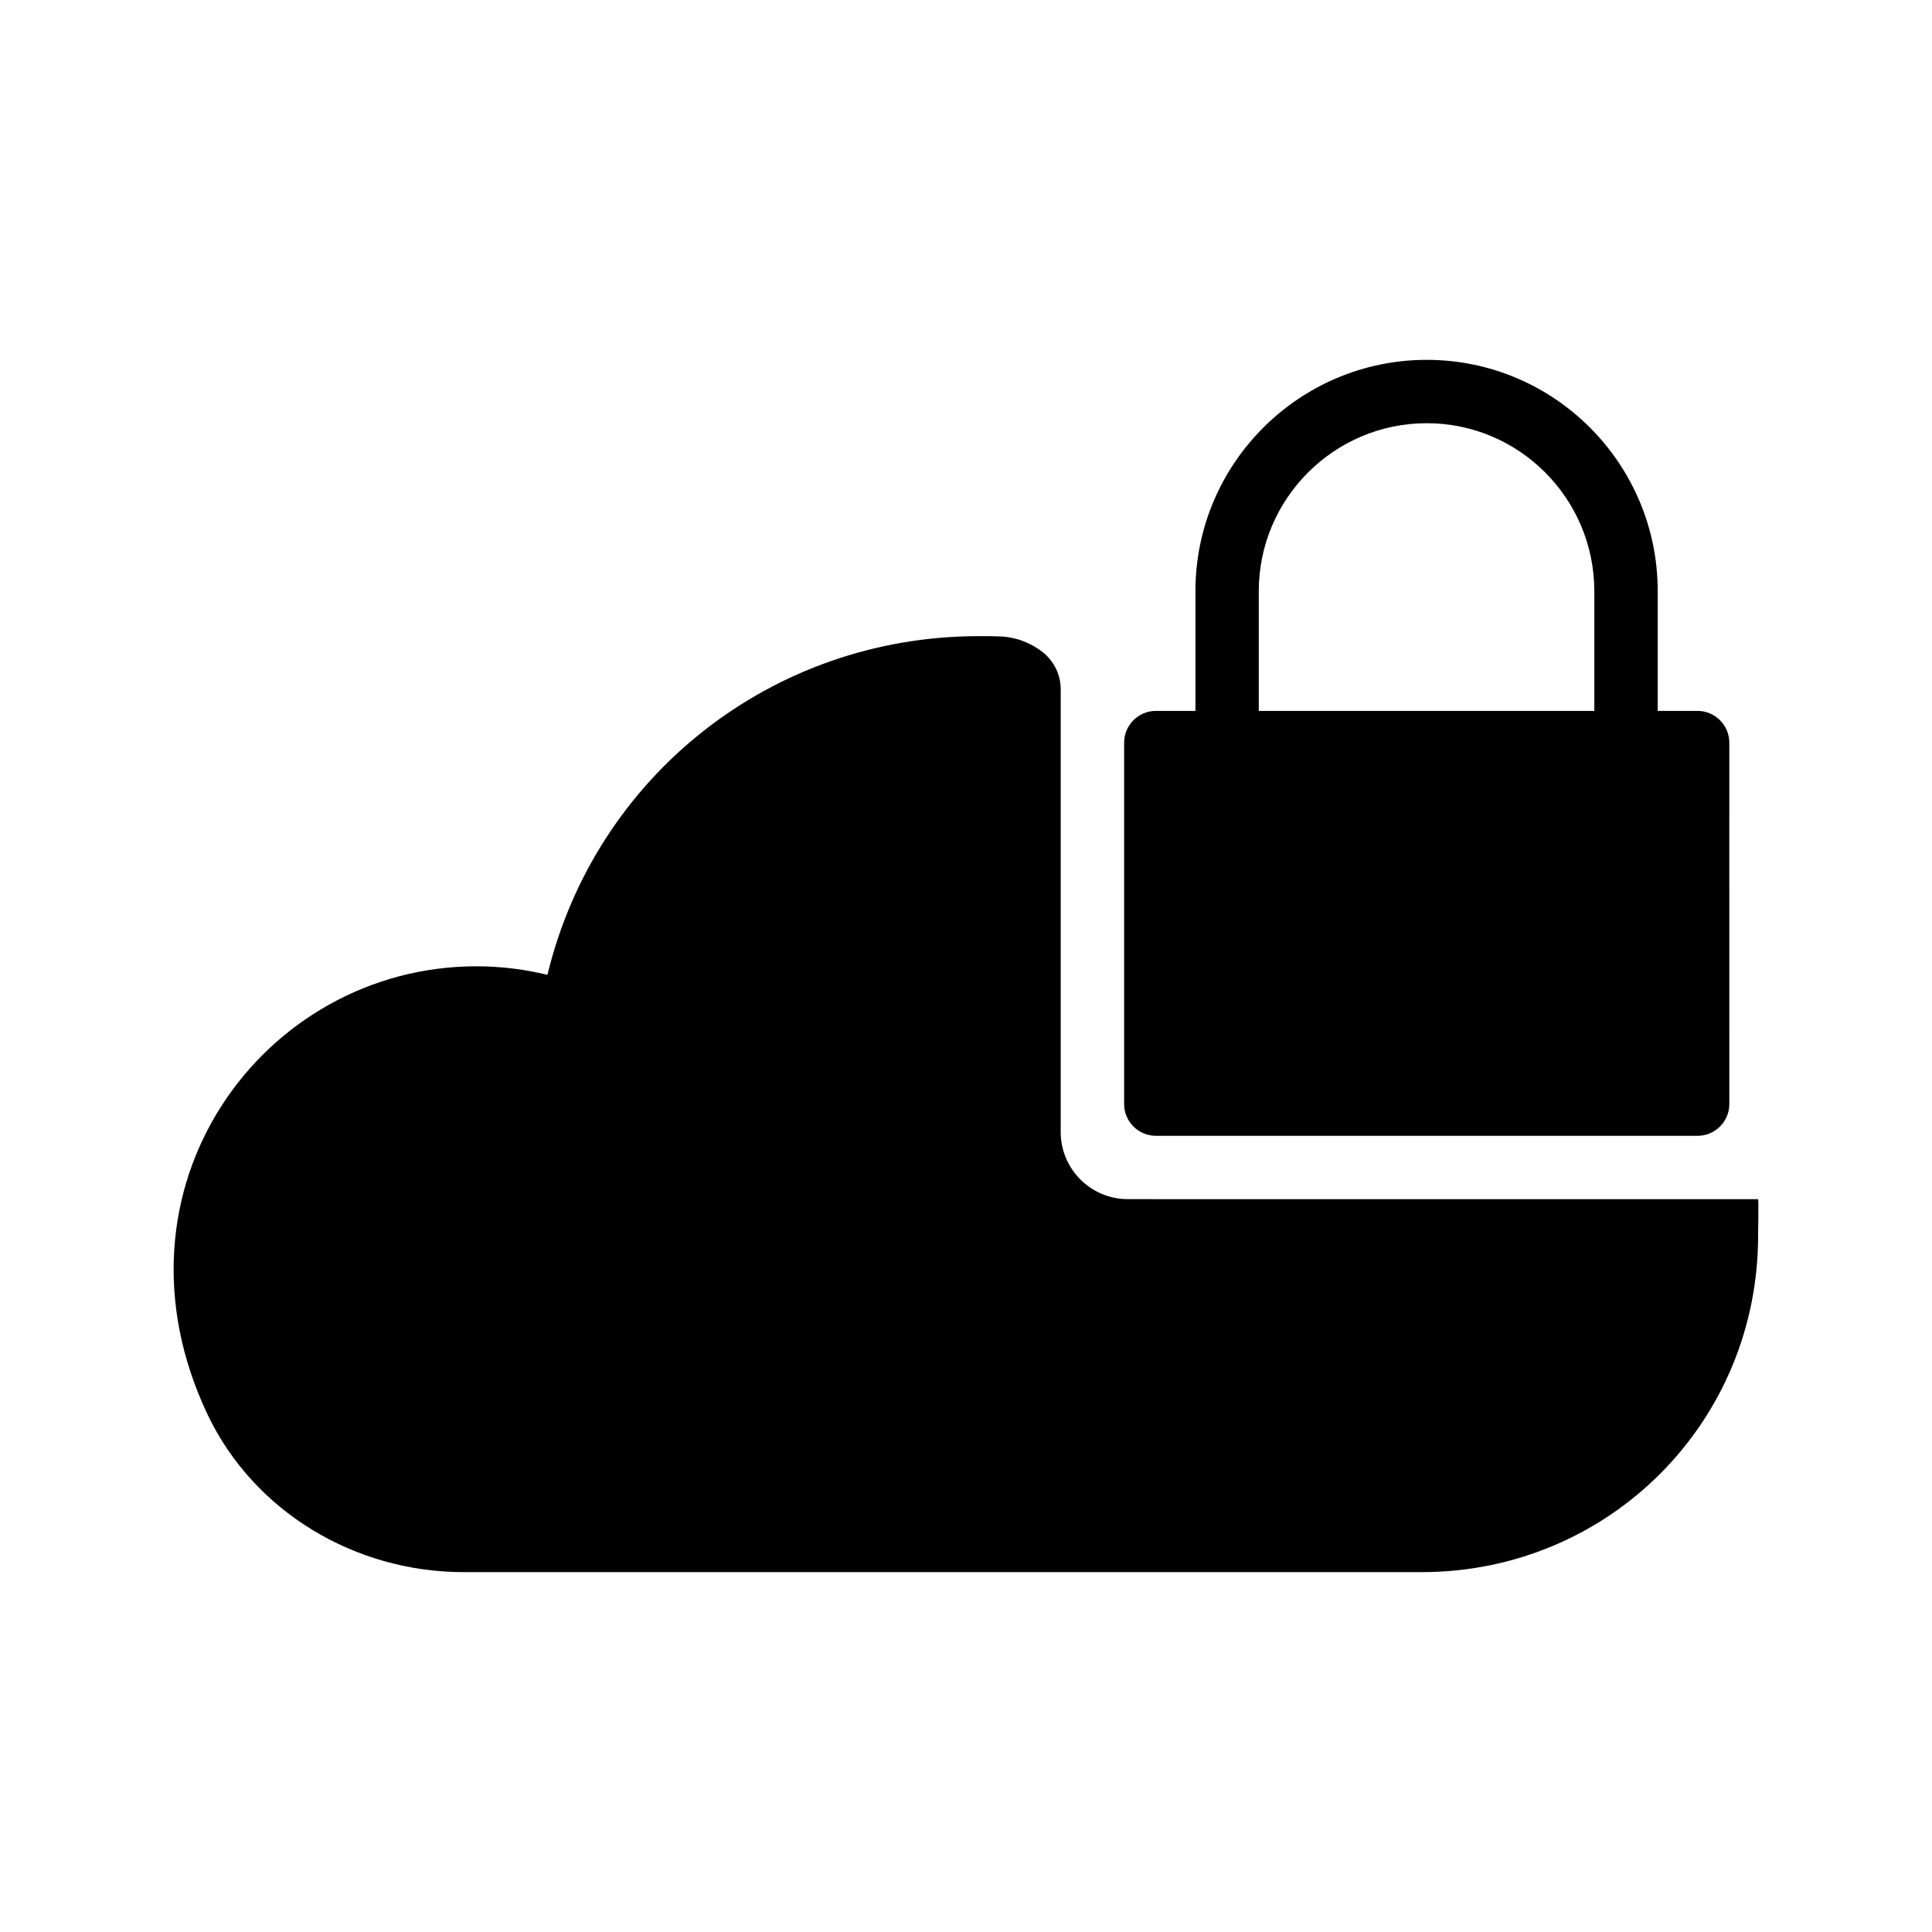
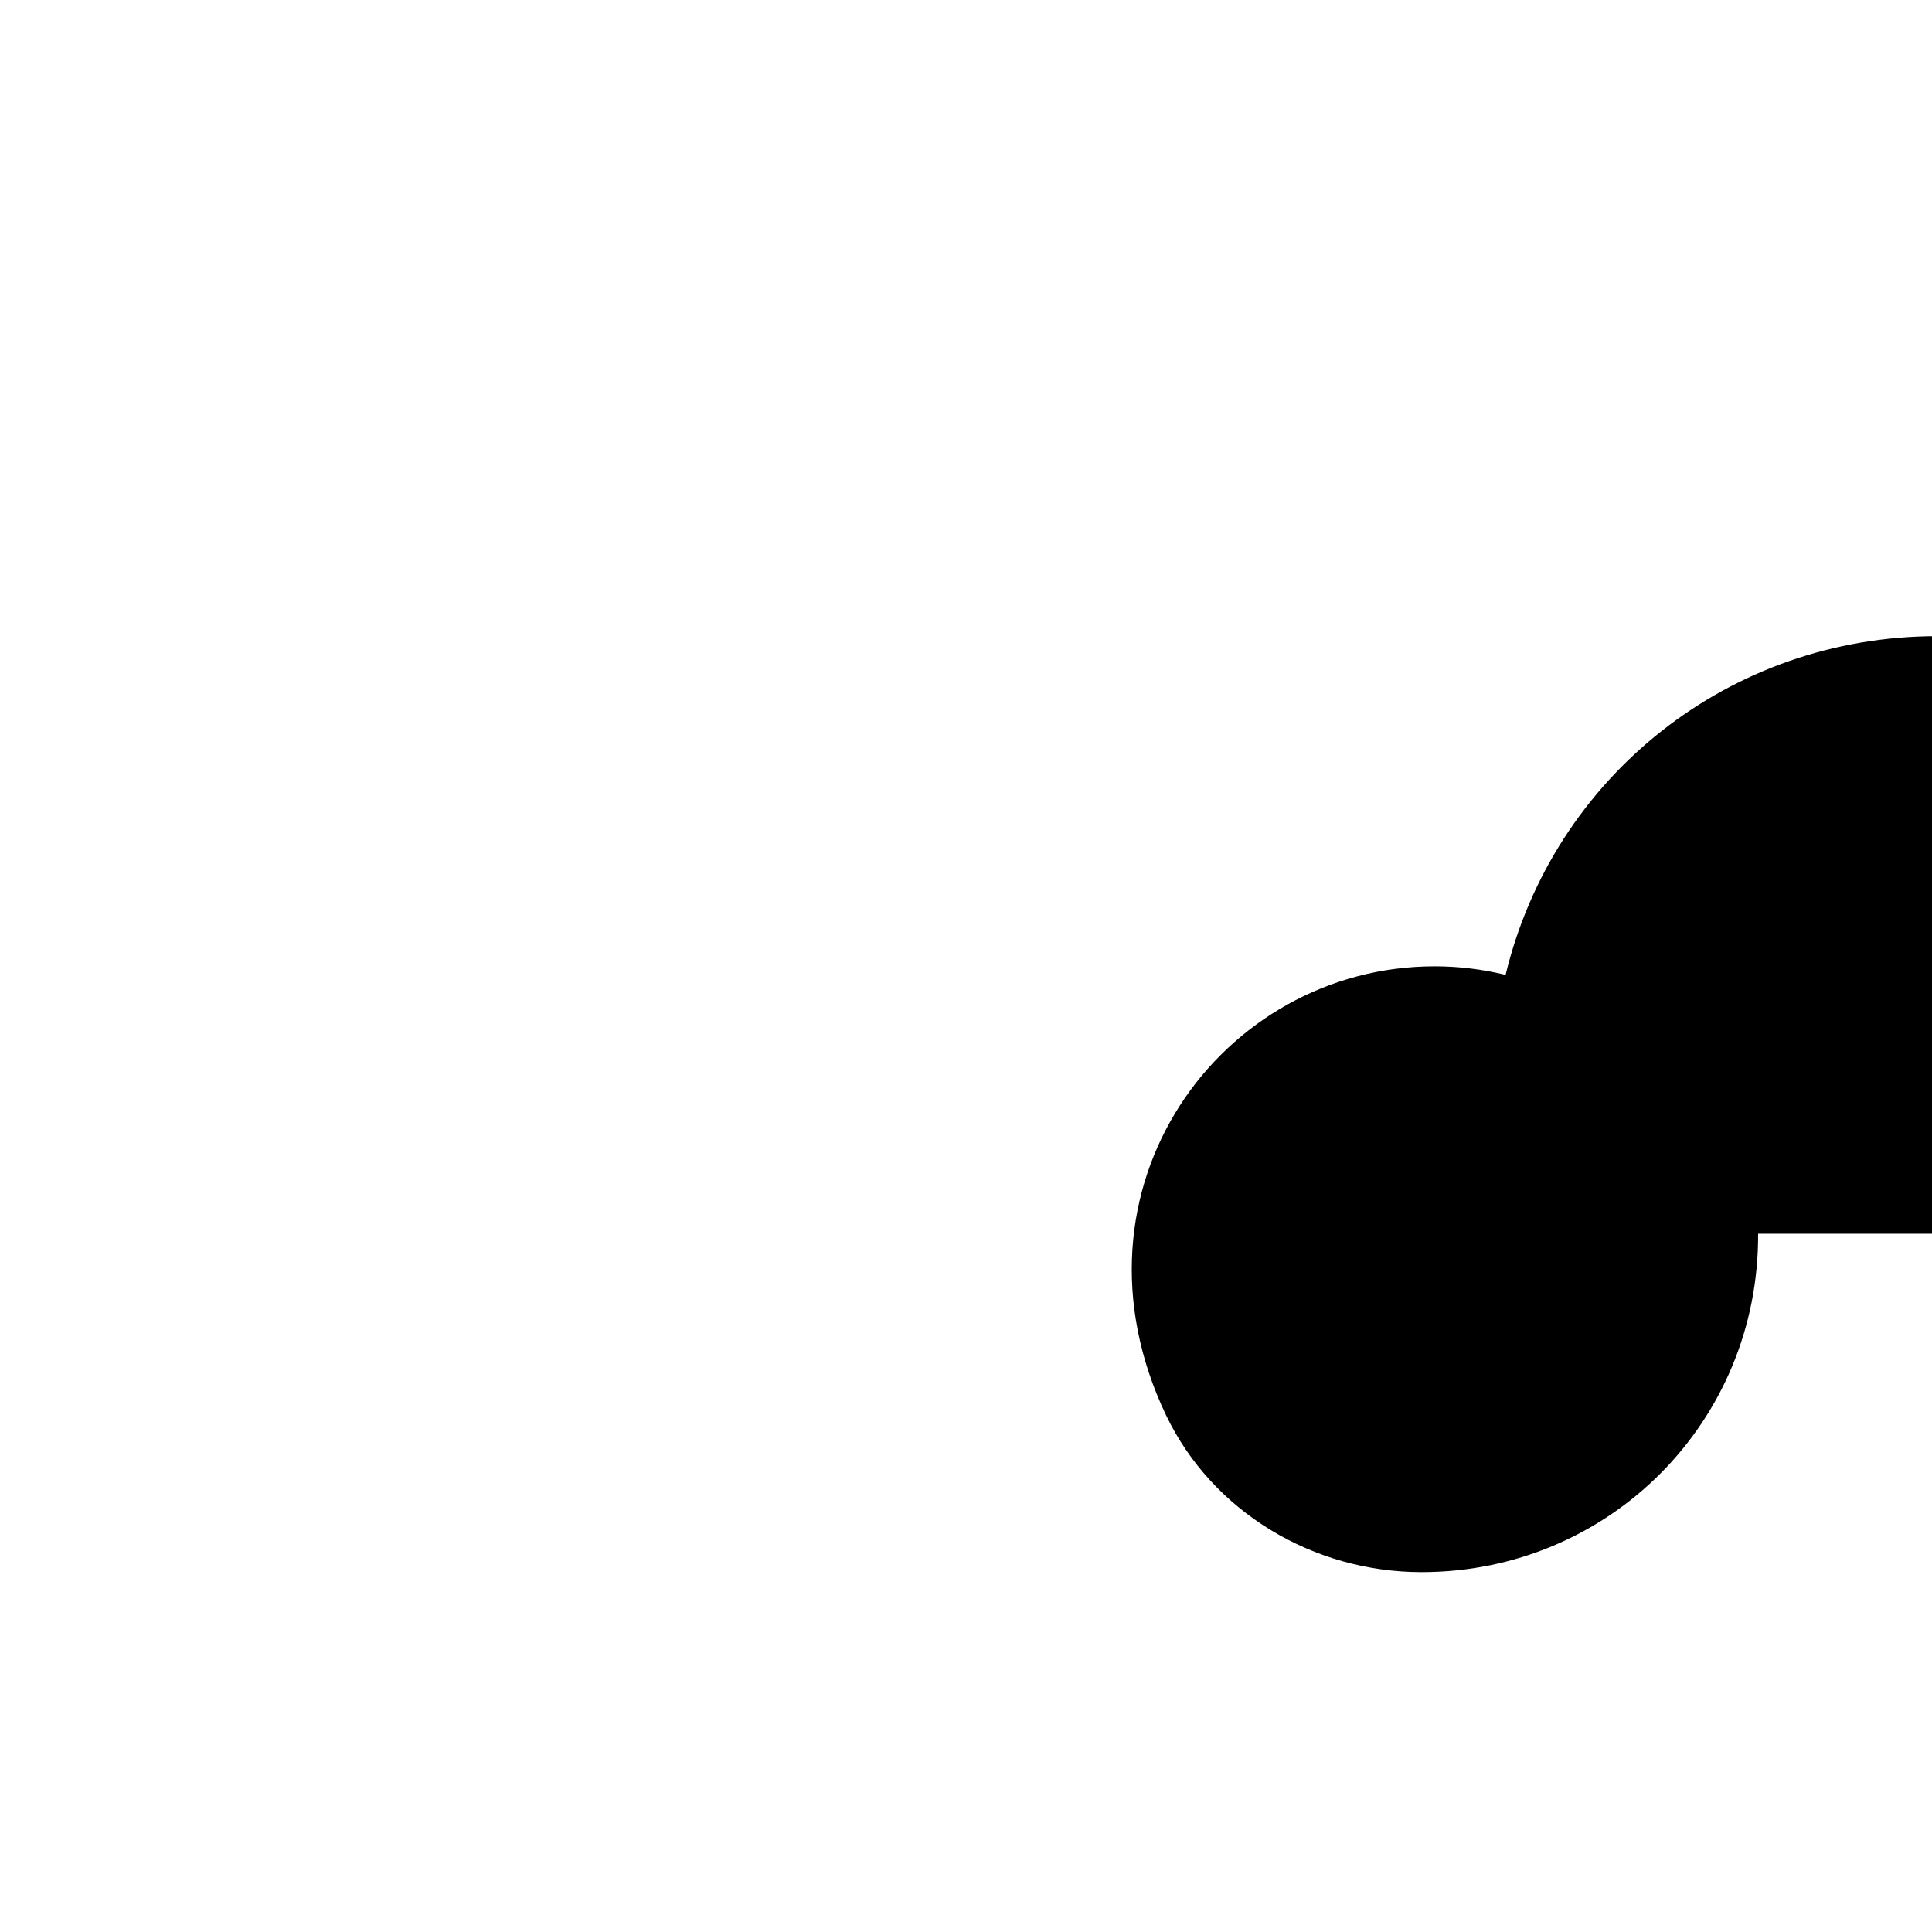
<svg xmlns="http://www.w3.org/2000/svg" fill="#000000" width="800px" height="800px" version="1.1" viewBox="144 144 512 512">
  <g>
-     <path d="m609.92 470.95c0.25 49.961-39.633 89.68-89.176 89.68l-253.92-0.004c-28.633 0-55.418-15.871-67.762-41.648-28.551-60.039 14.609-118.9 71.207-118.9 6.297 0 12.594 0.754 18.809 2.266 12.68-52.562 59.367-89.762 114.36-89.762 1.848 0 3.777 0 5.625 0.082 4.199 0.168 8.145 1.68 11.418 4.281 2.938 2.434 4.617 5.961 4.617 9.742v117.3c0 9.824 7.977 17.801 17.801 17.801l167.02 0.004c0.168 0.168 0 8.816 0 9.152z" />
-     <path d="m450.3 445h143.59c4.617 0 8.398-3.777 8.398-8.398l-0.004-95.805c0-4.617-3.777-8.398-8.398-8.398h-10.578v-31.738c0-33.84-27.457-61.297-61.211-61.297s-61.297 27.457-61.297 61.297v31.738h-10.496c-4.617 0-8.398 3.777-8.398 8.398v95.809c0 4.617 3.777 8.395 8.398 8.395zm27.289-144.34c0-24.52 19.984-44.504 44.504-44.504 24.52 0 44.418 19.984 44.418 44.504v31.738h-88.922z" />
+     <path d="m609.92 470.95c0.25 49.961-39.633 89.68-89.176 89.68c-28.633 0-55.418-15.871-67.762-41.648-28.551-60.039 14.609-118.9 71.207-118.9 6.297 0 12.594 0.754 18.809 2.266 12.68-52.562 59.367-89.762 114.36-89.762 1.848 0 3.777 0 5.625 0.082 4.199 0.168 8.145 1.68 11.418 4.281 2.938 2.434 4.617 5.961 4.617 9.742v117.3c0 9.824 7.977 17.801 17.801 17.801l167.02 0.004c0.168 0.168 0 8.816 0 9.152z" />
  </g>
</svg>